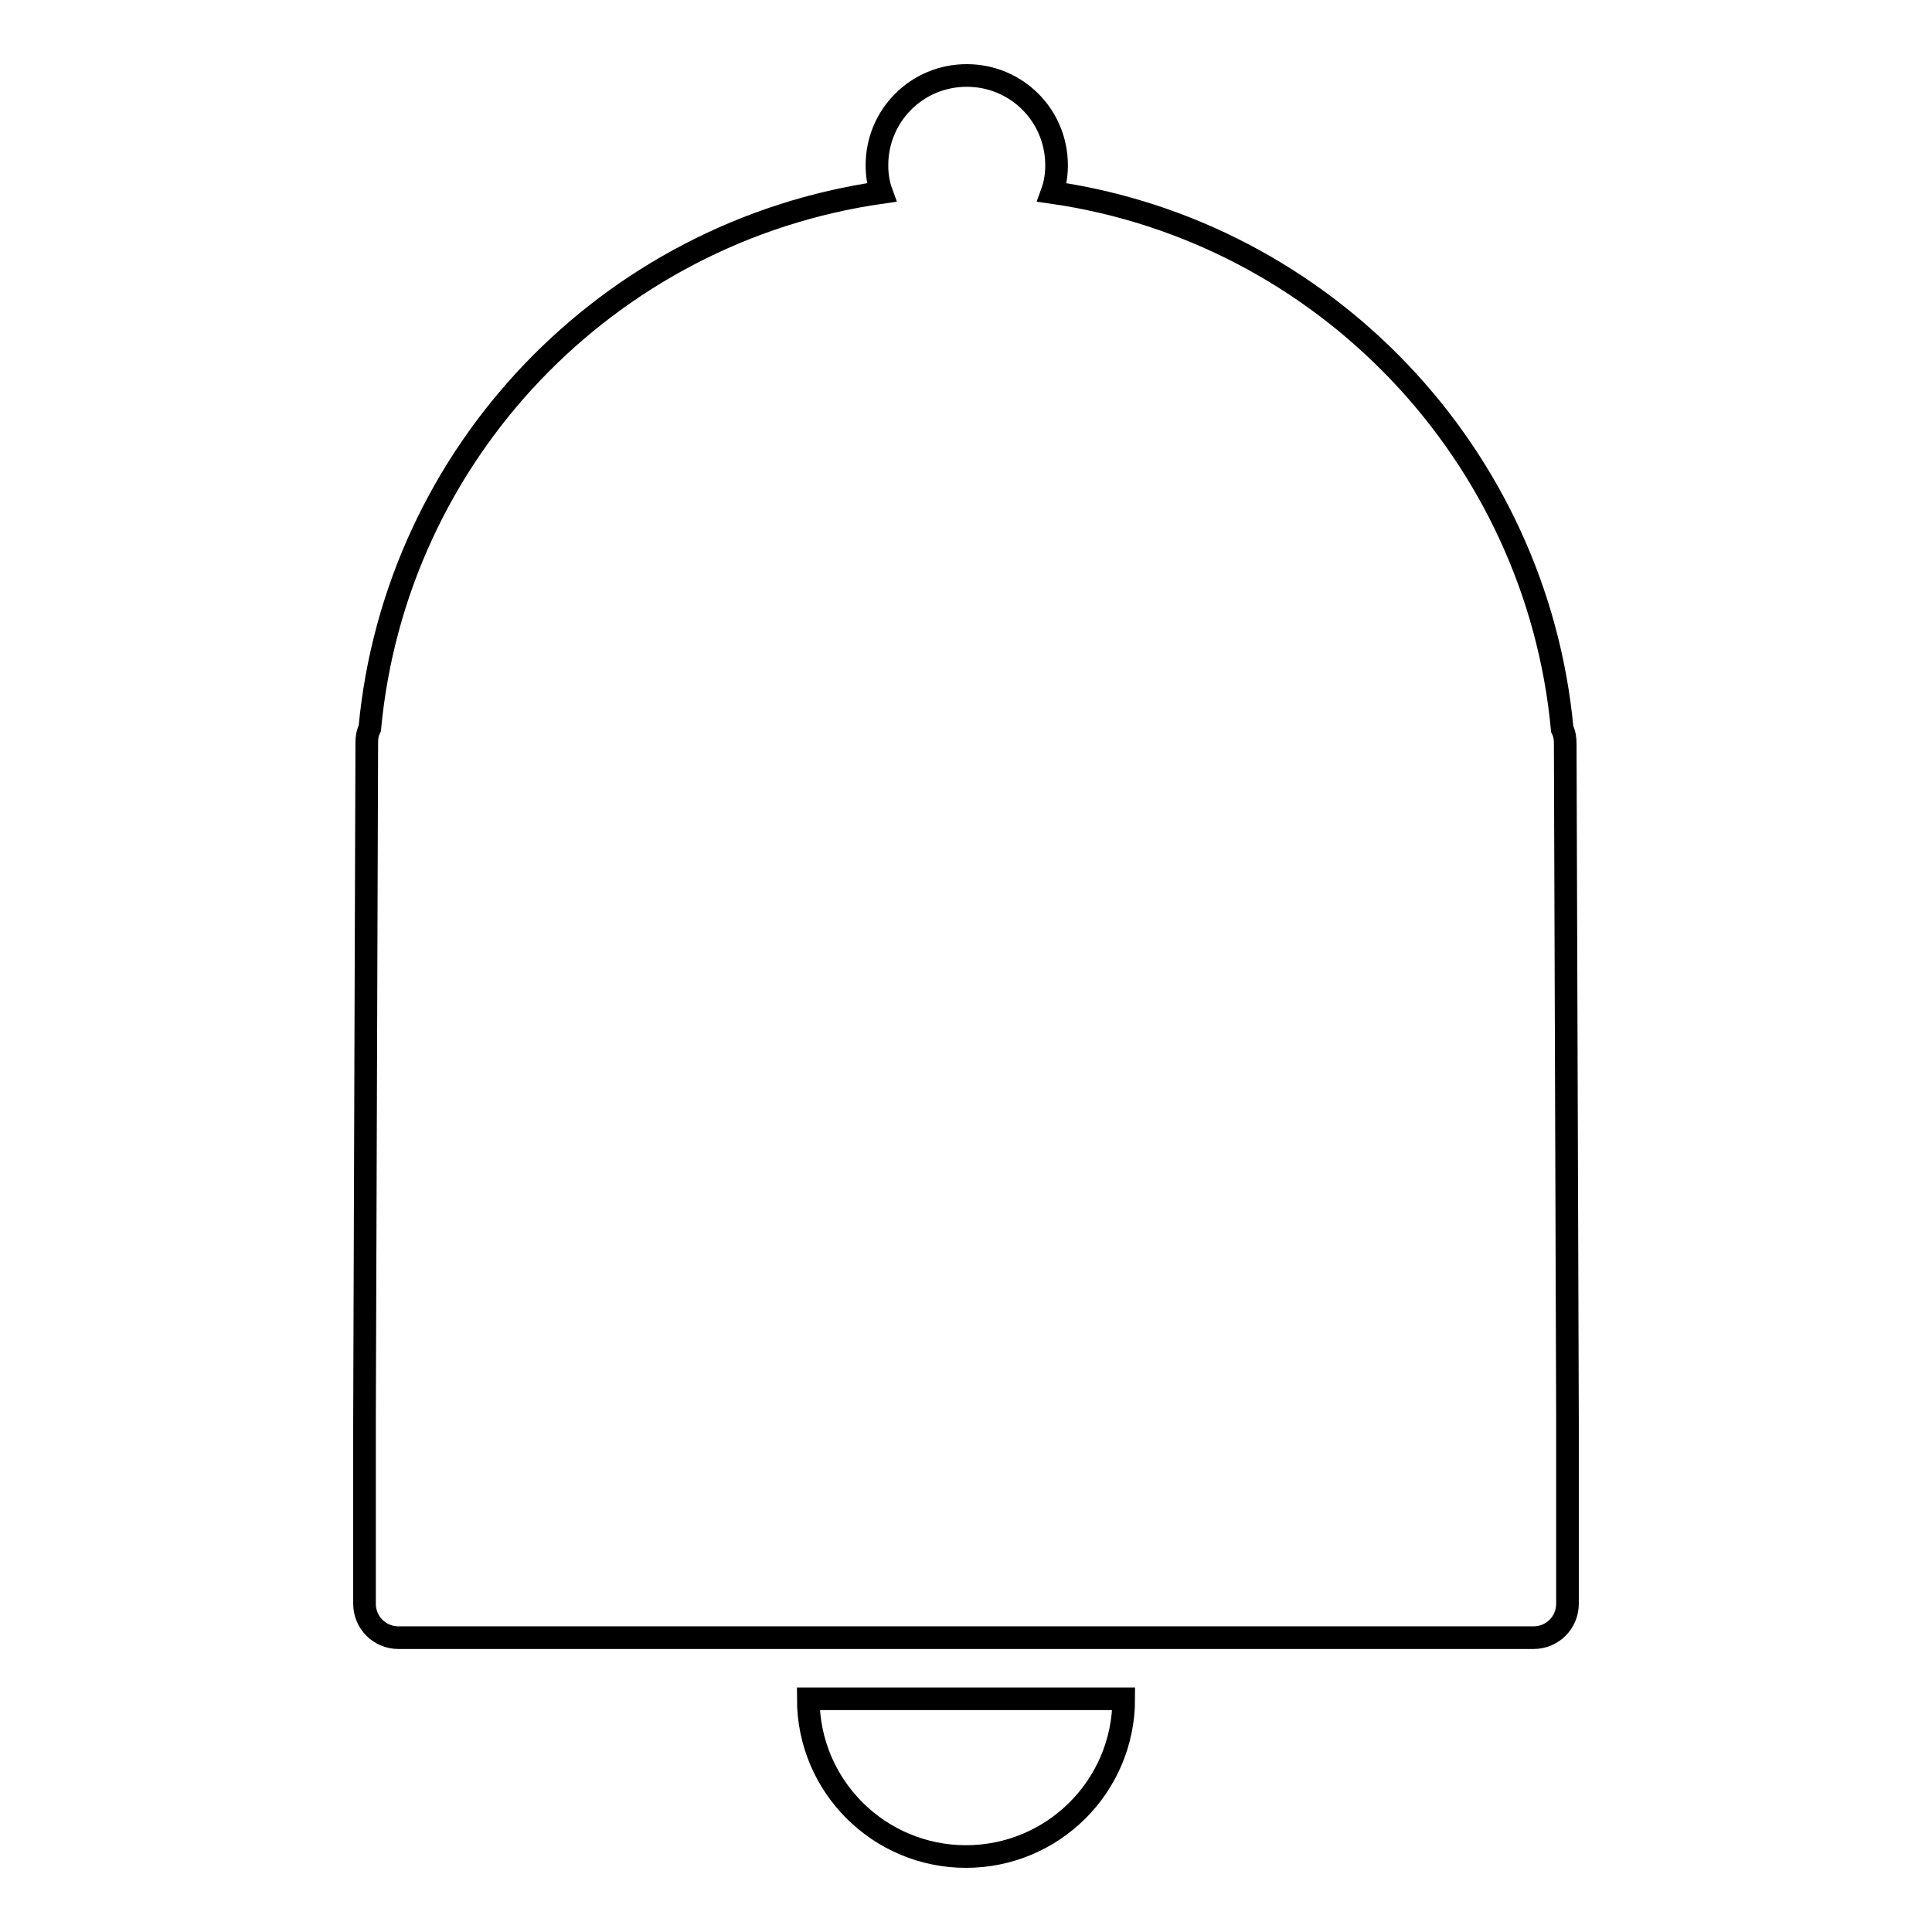
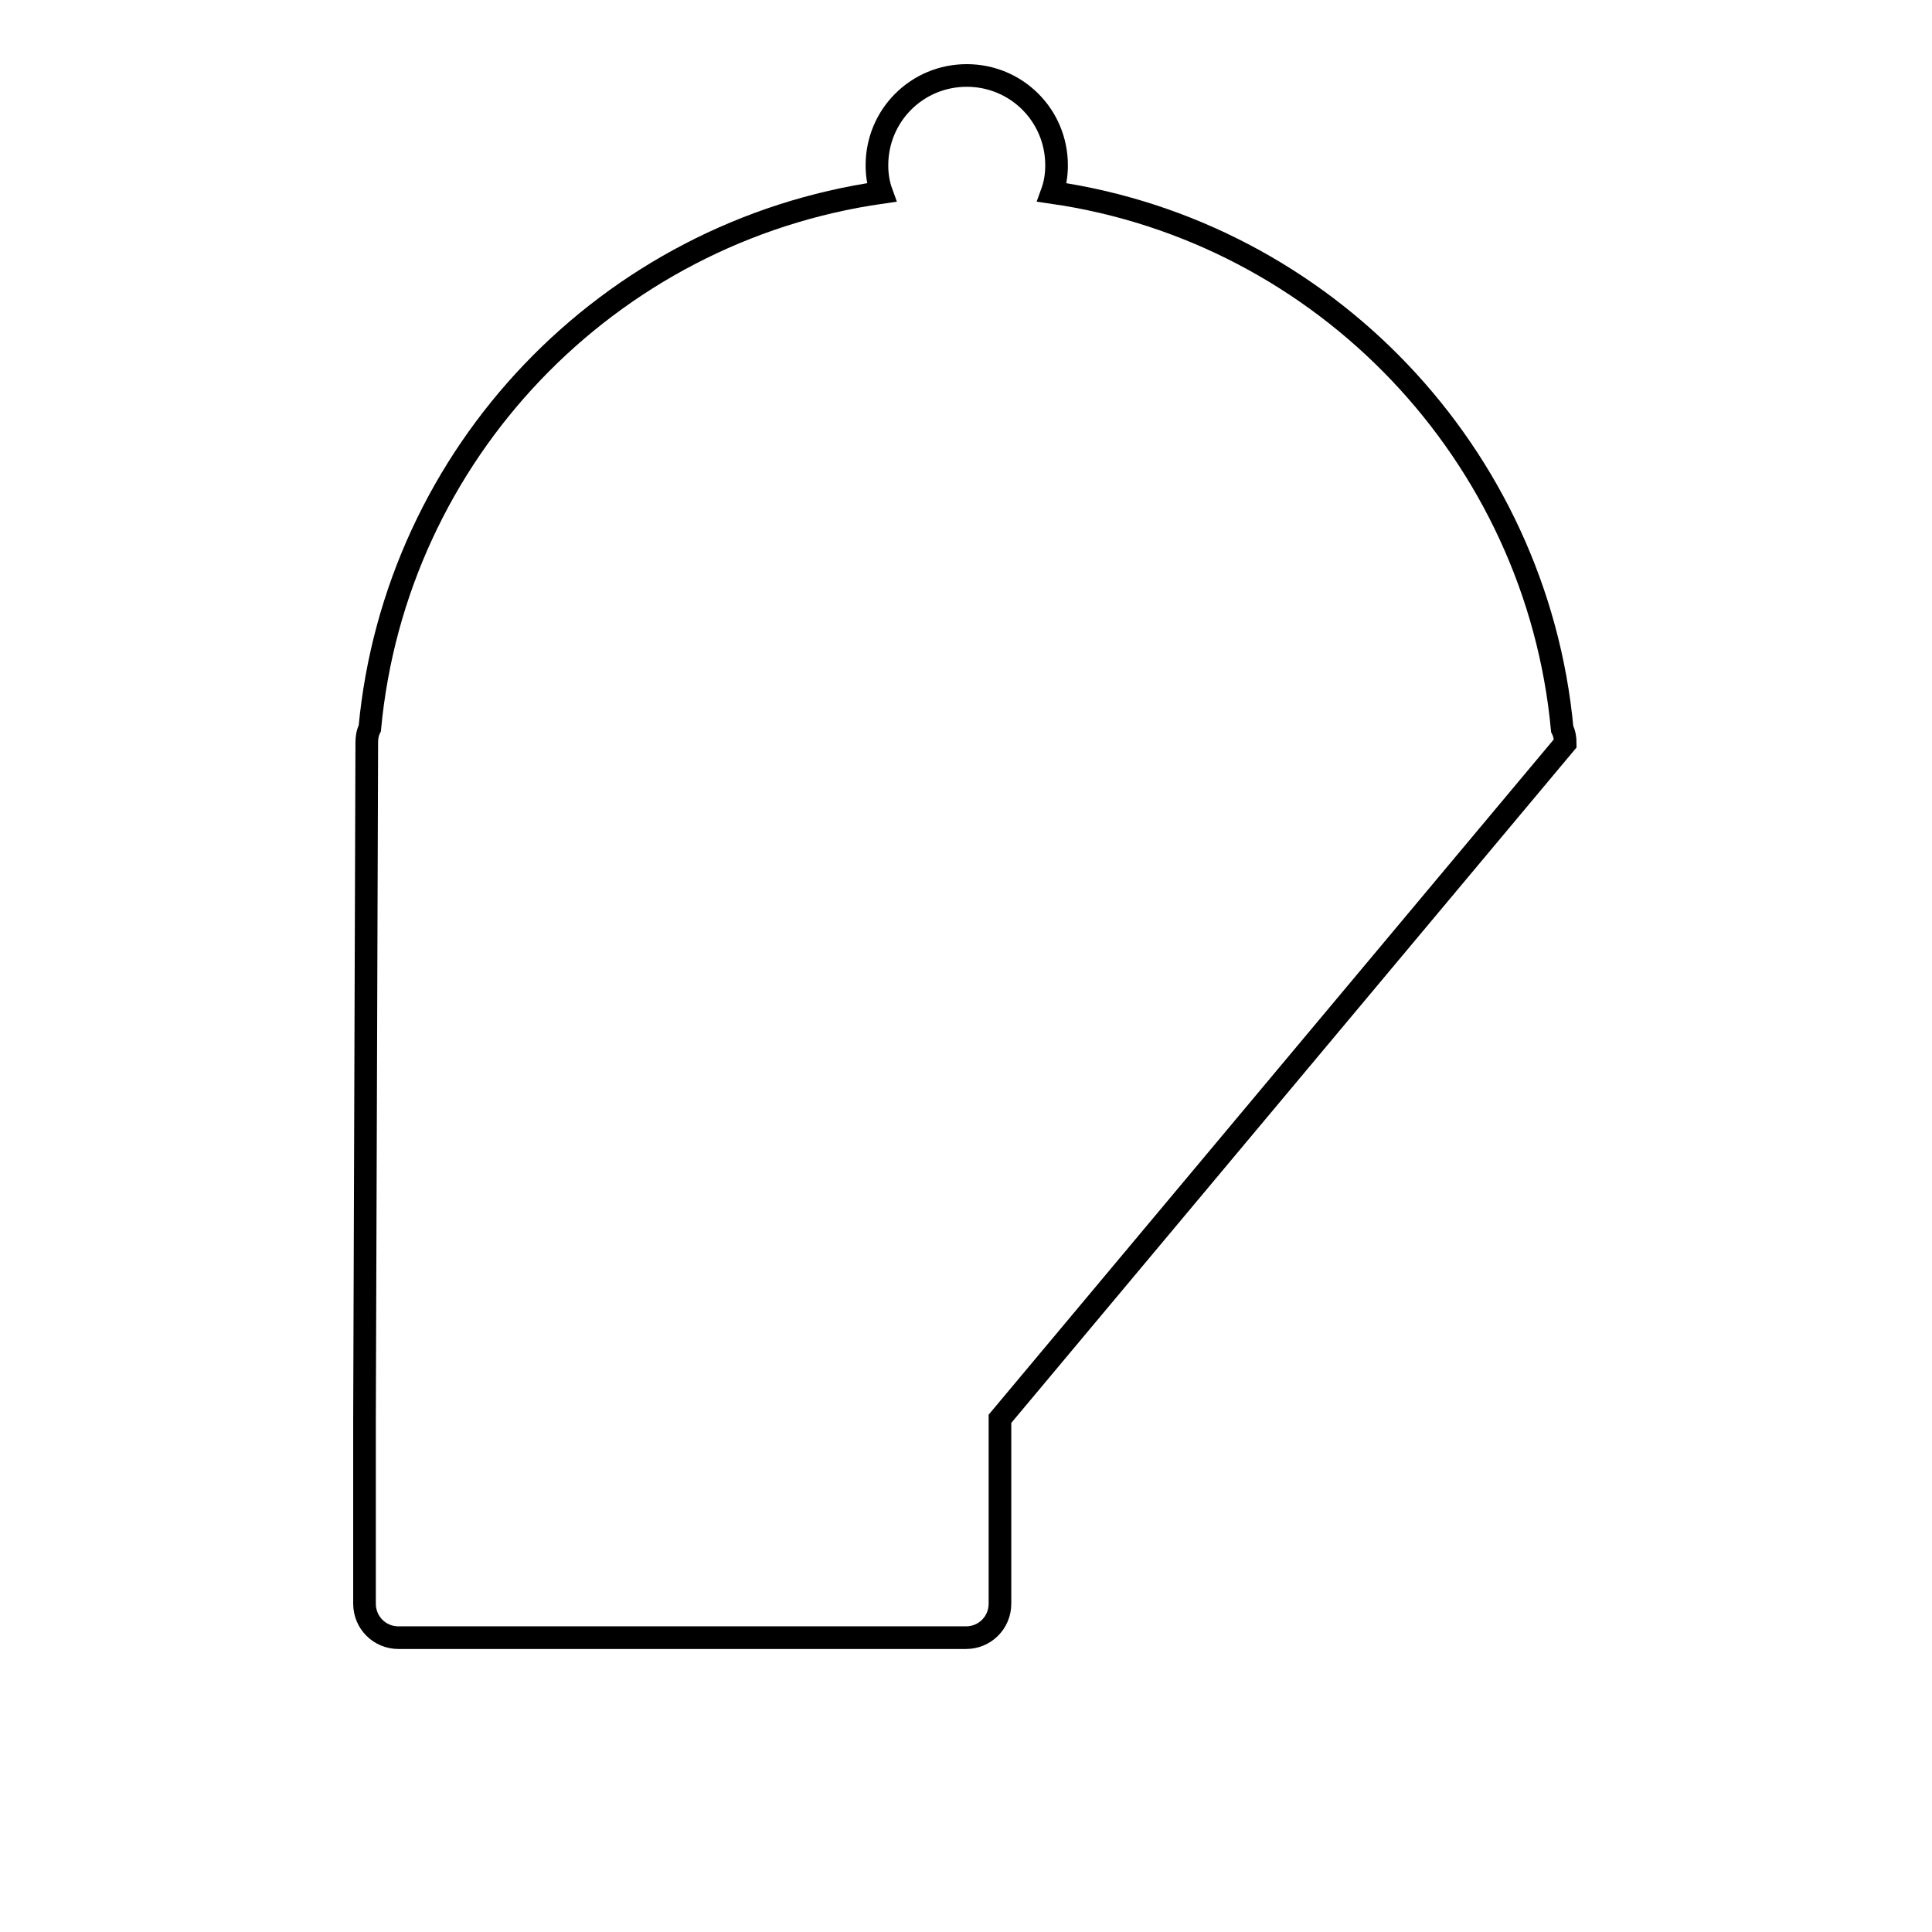
<svg xmlns="http://www.w3.org/2000/svg" version="1.1" x="0px" y="0px" viewBox="0 0 256 256" enable-background="new 0 0 256 256" xml:space="preserve">
  <g>
    <g>
      <g>
        <g>
          <g>
-             <path stroke-width="3" fill-opacity="0" stroke="#000000" d="M128,246c11.5,0,20.9-9.3,20.9-20.9h-41.8C107.1,236.7,116.5,246,128,246z" />
-             <path stroke-width="3" fill-opacity="0" stroke="#000000" d="M207.4,98.5c0-0.7-0.1-1.3-0.4-1.9c-3.4-36.4-31.5-65.9-67.6-71.1c0.4-1.1,0.6-2.3,0.6-3.6c0-6.6-5.3-11.9-11.9-11.9s-11.9,5.3-11.9,11.9c0,1.3,0.2,2.5,0.6,3.6C80.5,30.7,52.4,60.1,49,96.5c-0.3,0.6-0.4,1.2-0.4,1.9L48.3,188v20v4.5c0,2.5,2,4.5,4.5,4.5H128h75.2c2.5,0,4.5-2,4.5-4.5V208v-20L207.4,98.5z" />
+             <path stroke-width="3" fill-opacity="0" stroke="#000000" d="M207.4,98.5c0-0.7-0.1-1.3-0.4-1.9c-3.4-36.4-31.5-65.9-67.6-71.1c0.4-1.1,0.6-2.3,0.6-3.6c0-6.6-5.3-11.9-11.9-11.9s-11.9,5.3-11.9,11.9c0,1.3,0.2,2.5,0.6,3.6C80.5,30.7,52.4,60.1,49,96.5c-0.3,0.6-0.4,1.2-0.4,1.9L48.3,188v20v4.5c0,2.5,2,4.5,4.5,4.5h75.2c2.5,0,4.5-2,4.5-4.5V208v-20L207.4,98.5z" />
          </g>
        </g>
      </g>
      <g />
      <g />
      <g />
      <g />
      <g />
      <g />
      <g />
      <g />
      <g />
      <g />
      <g />
      <g />
      <g />
      <g />
      <g />
    </g>
  </g>
</svg>